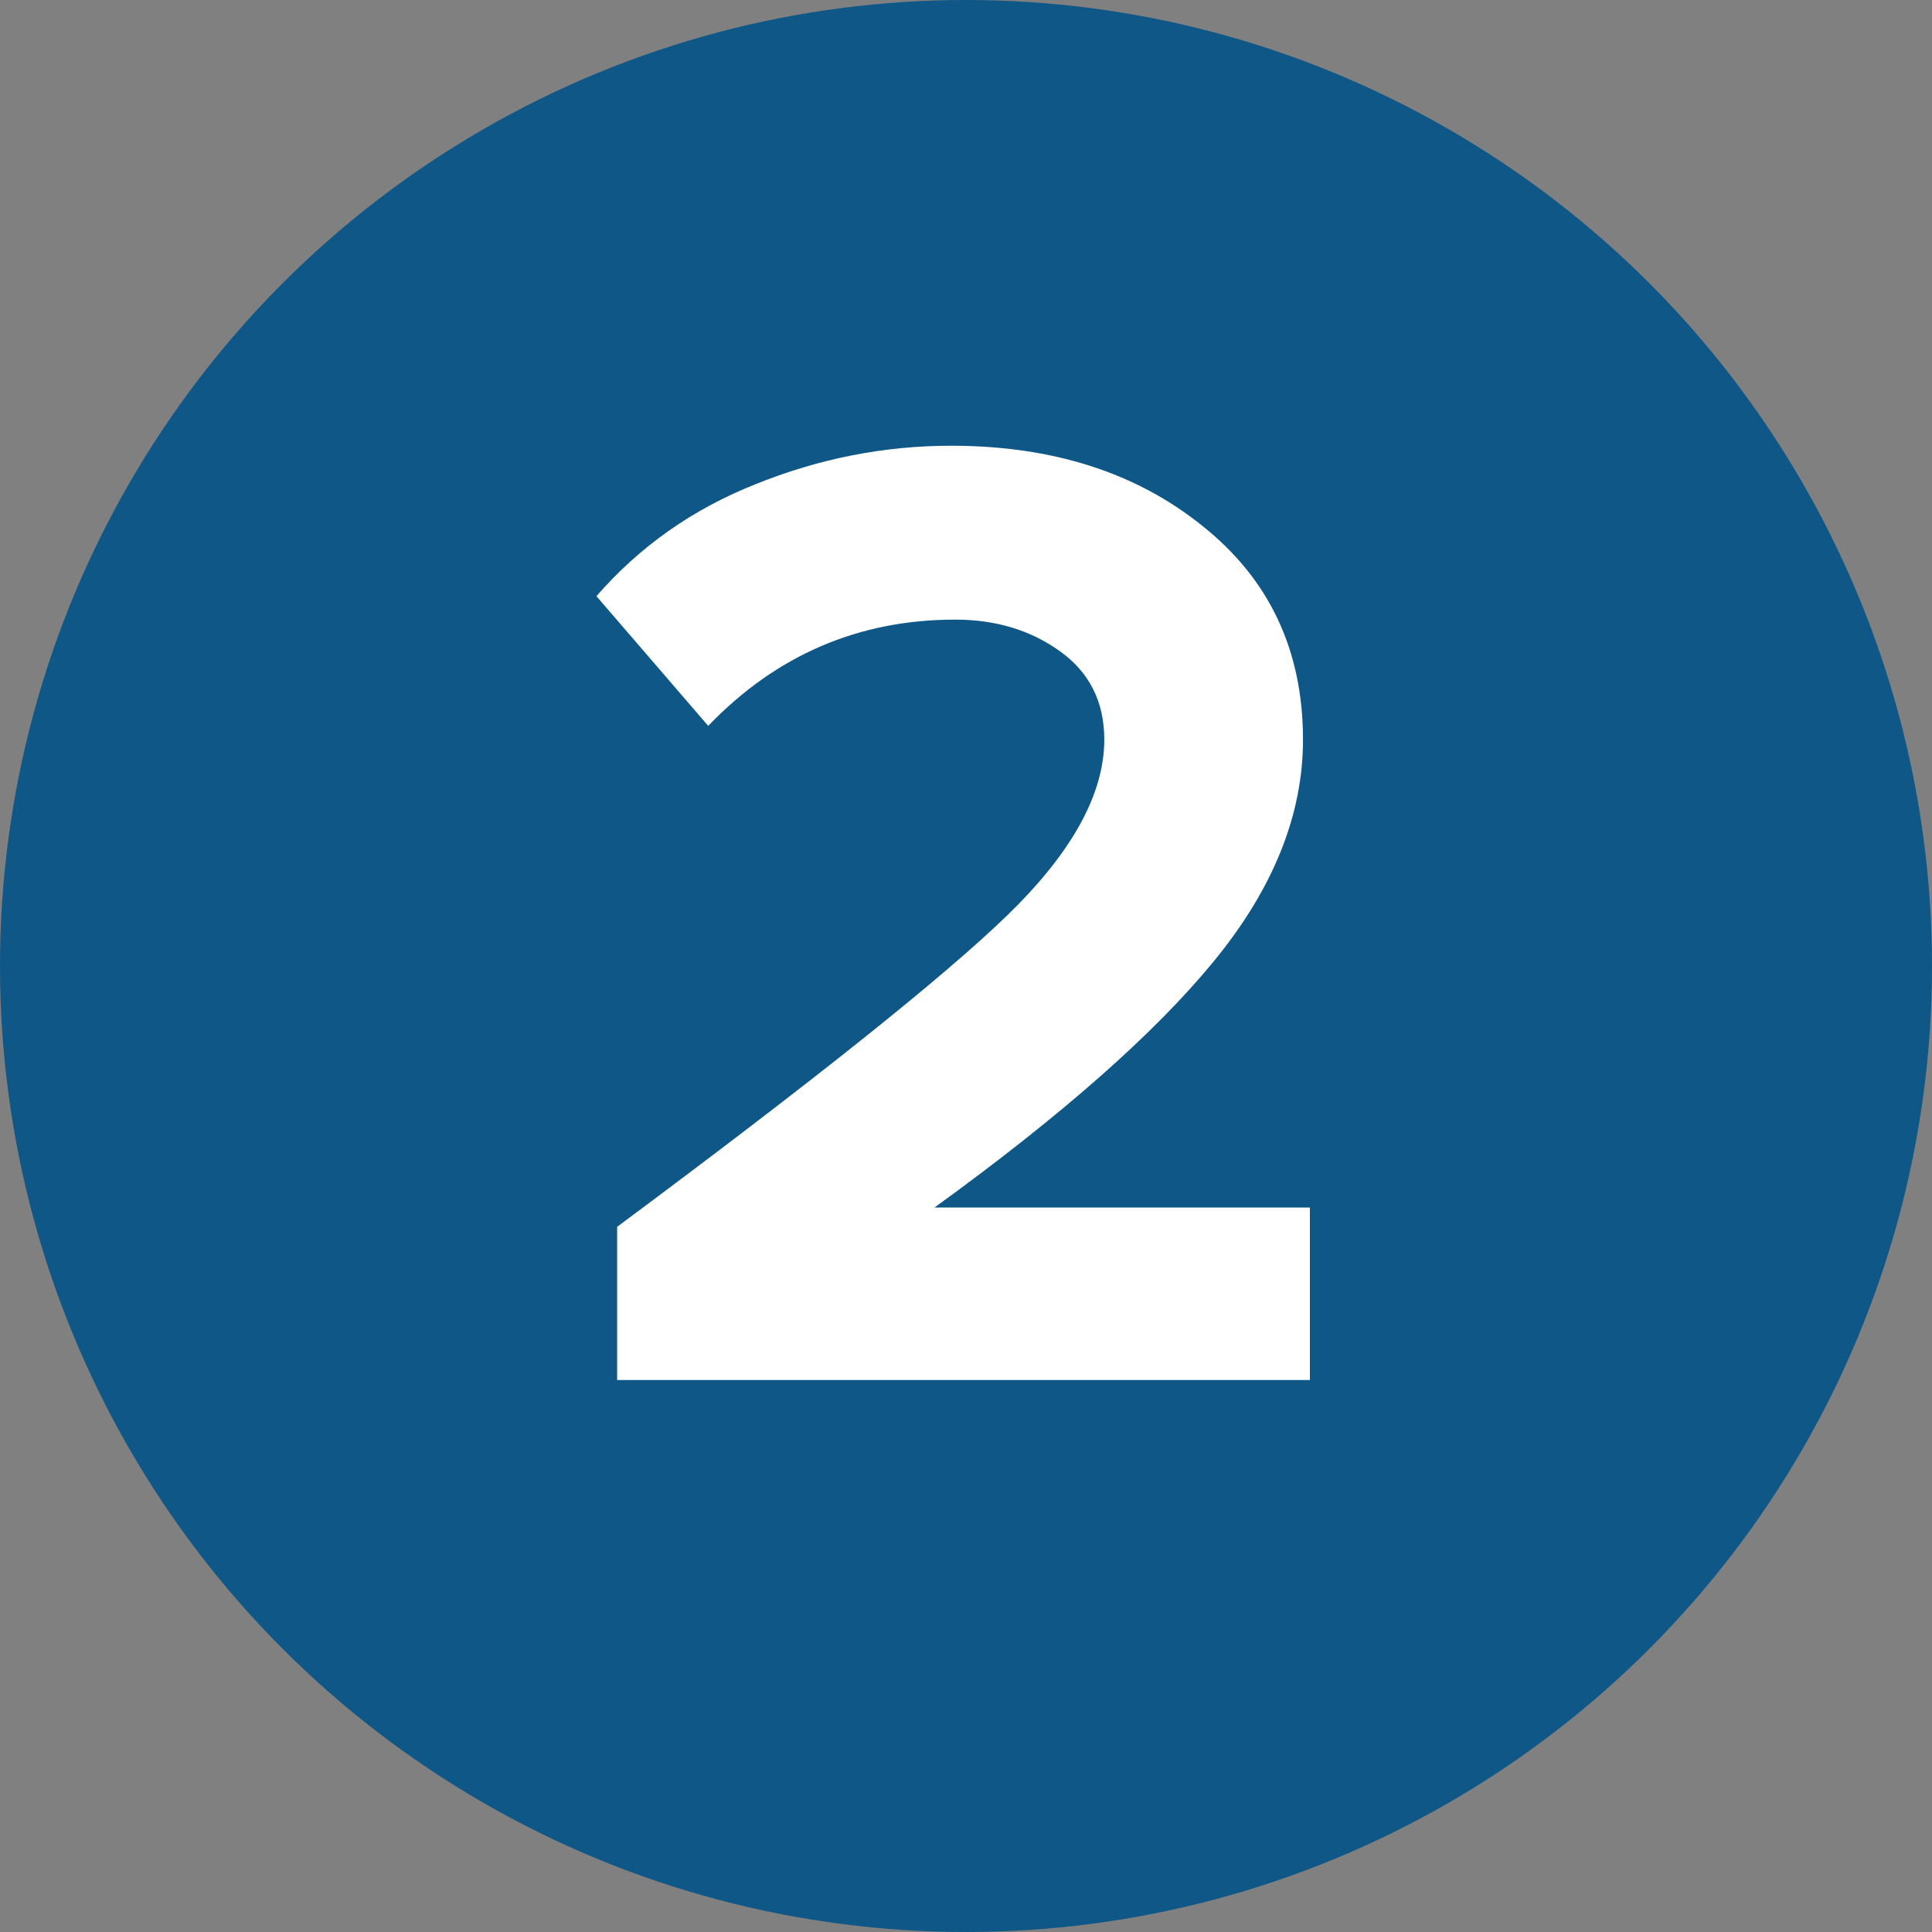
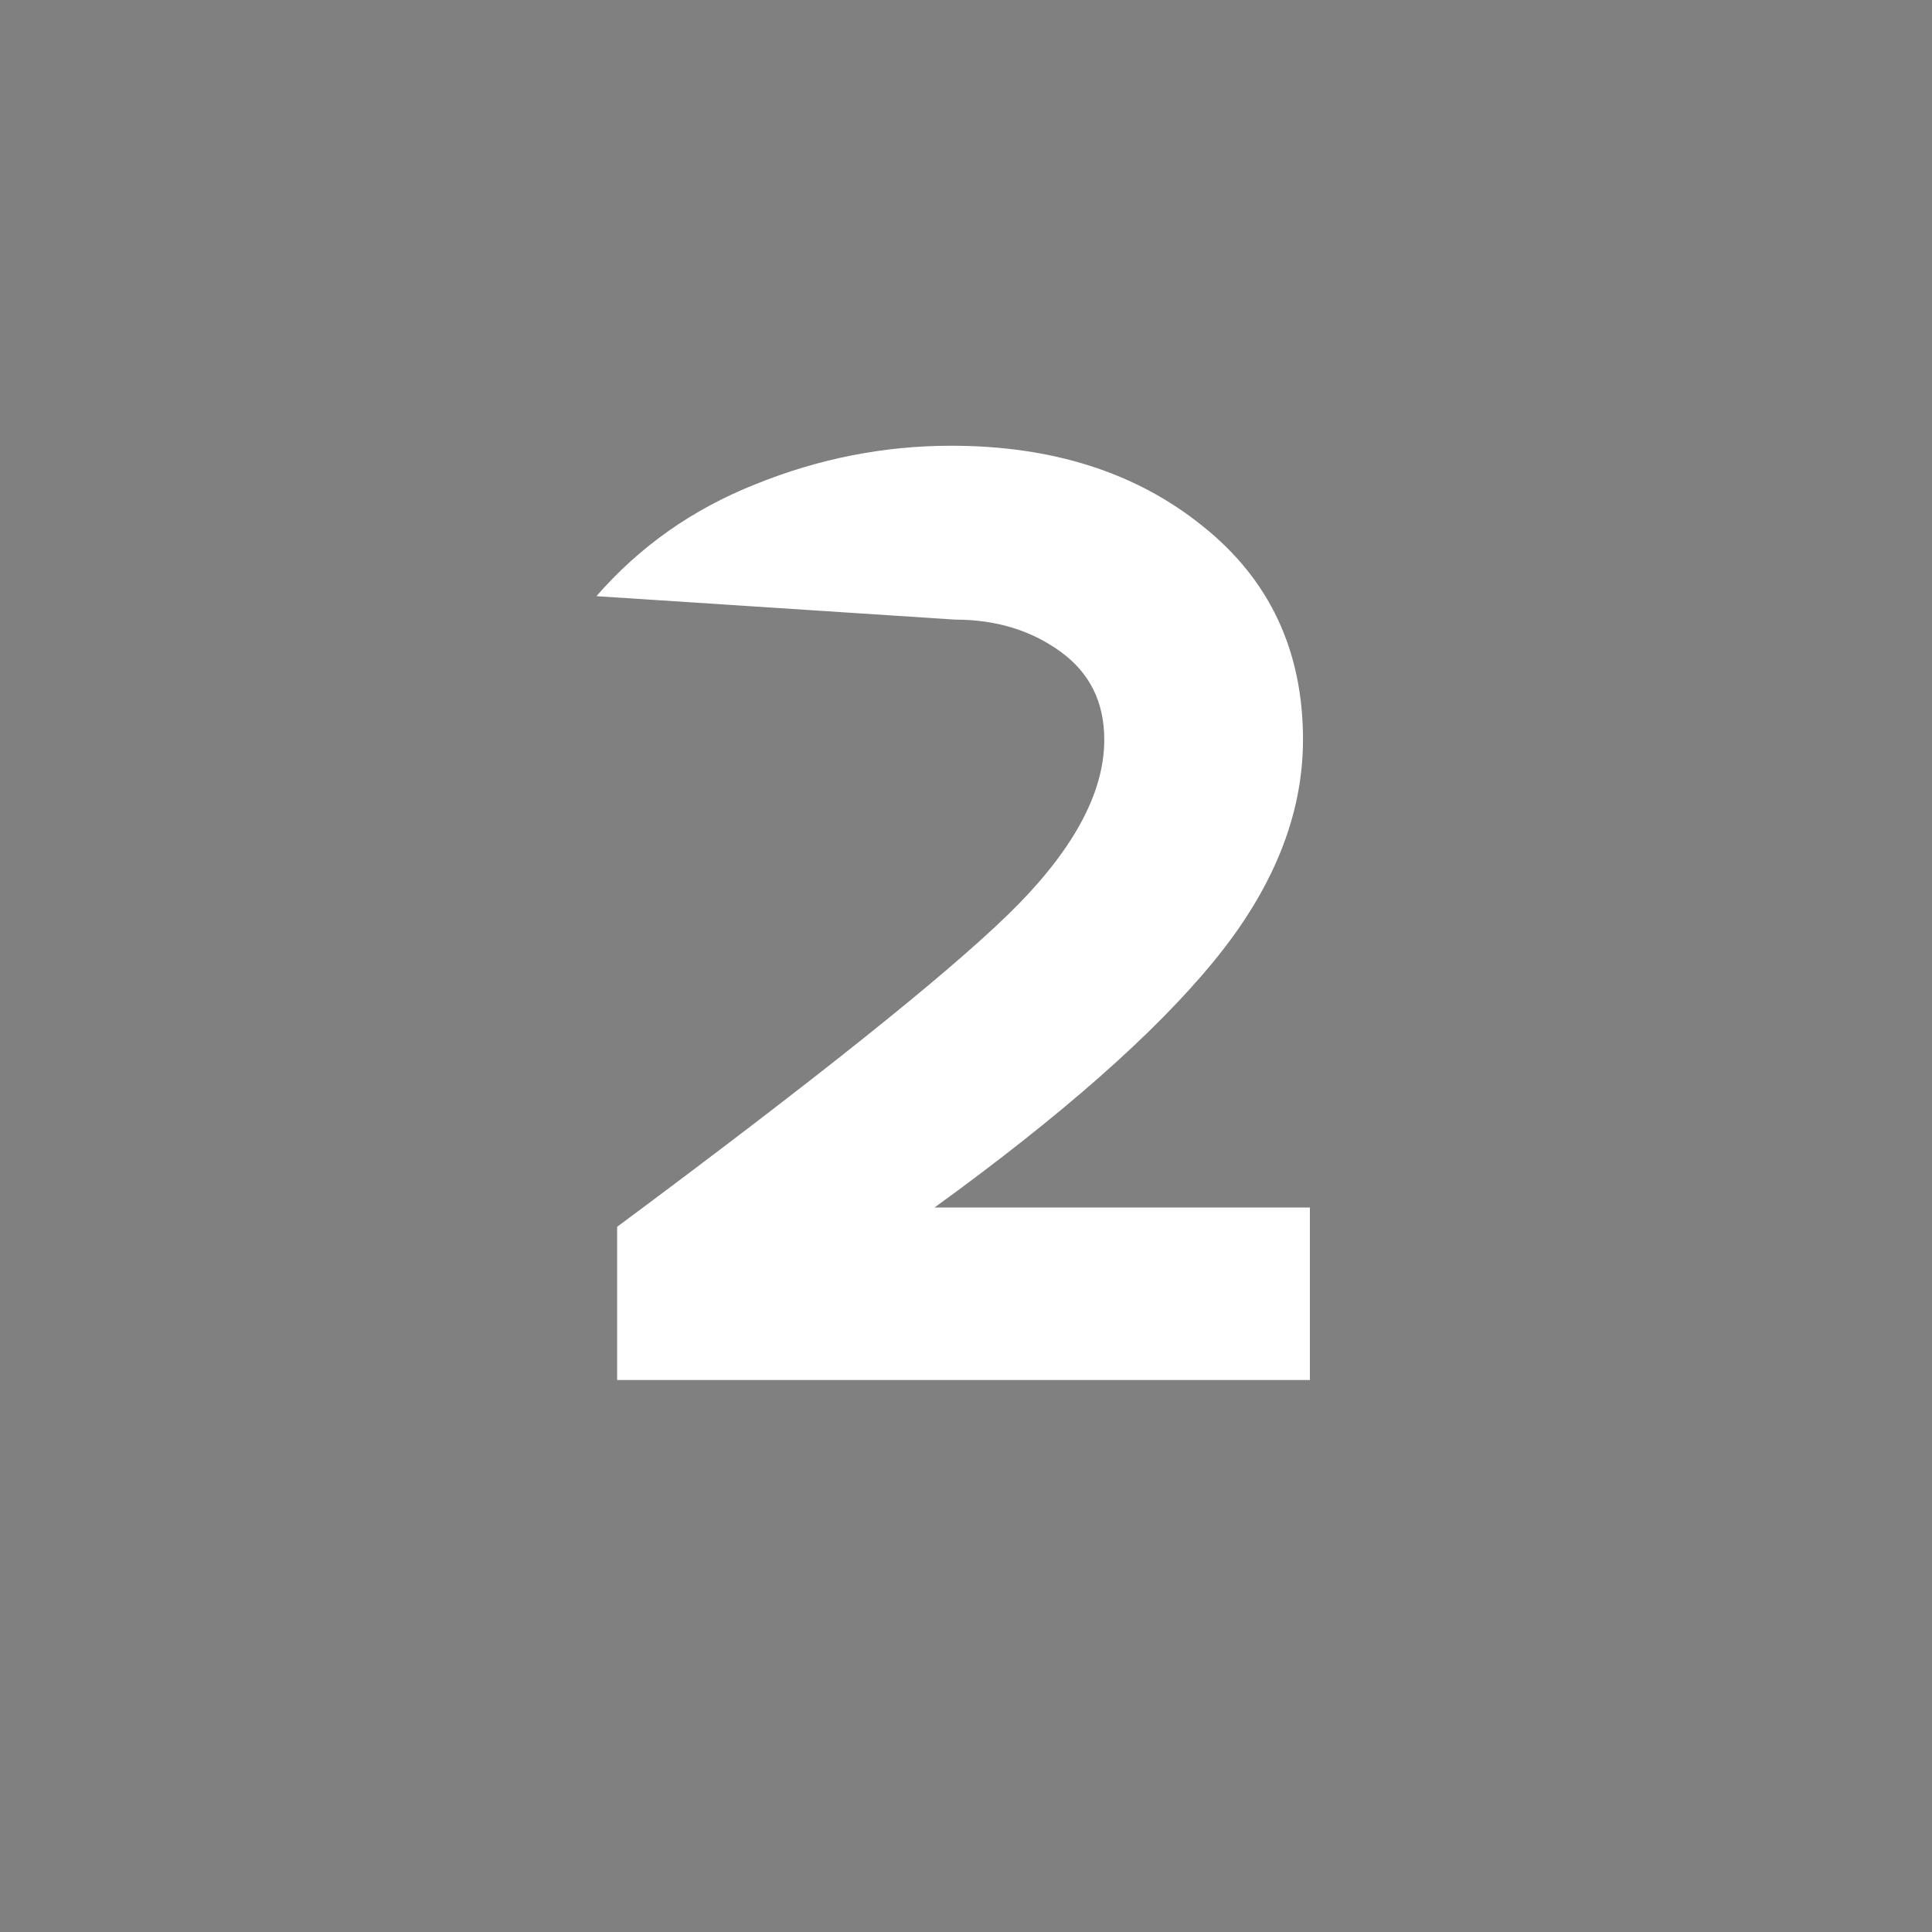
<svg xmlns="http://www.w3.org/2000/svg" width="28" height="28" viewBox="0 0 28 28" fill="none">
  <rect x="0" y="0" width="28" height="28" fill="#808080" stroke="none" />
-   <circle cx="14" cy="14" r="14" fill="#0E5787" />
-   <path d="M18.984 20H8.944V17.78C11.797 15.66 13.684 14.153 14.604 13.26C15.537 12.353 16.004 11.507 16.004 10.72C16.004 10.173 15.791 9.747 15.364 9.44C14.937 9.133 14.431 8.98 13.844 8.98C12.444 8.98 11.251 9.493 10.264 10.52L8.644 8.64C9.271 7.92 10.037 7.38 10.944 7.02C11.864 6.647 12.811 6.46 13.784 6.46C15.251 6.46 16.464 6.847 17.424 7.62C18.397 8.393 18.884 9.427 18.884 10.72C18.884 11.813 18.451 12.887 17.584 13.94C16.731 14.98 15.384 16.167 13.544 17.5H18.984V20Z" fill="white" />
+   <path d="M18.984 20H8.944V17.78C11.797 15.66 13.684 14.153 14.604 13.26C15.537 12.353 16.004 11.507 16.004 10.72C16.004 10.173 15.791 9.747 15.364 9.44C14.937 9.133 14.431 8.98 13.844 8.98L8.644 8.64C9.271 7.92 10.037 7.38 10.944 7.02C11.864 6.647 12.811 6.46 13.784 6.46C15.251 6.46 16.464 6.847 17.424 7.62C18.397 8.393 18.884 9.427 18.884 10.72C18.884 11.813 18.451 12.887 17.584 13.94C16.731 14.98 15.384 16.167 13.544 17.5H18.984V20Z" fill="white" />
</svg>